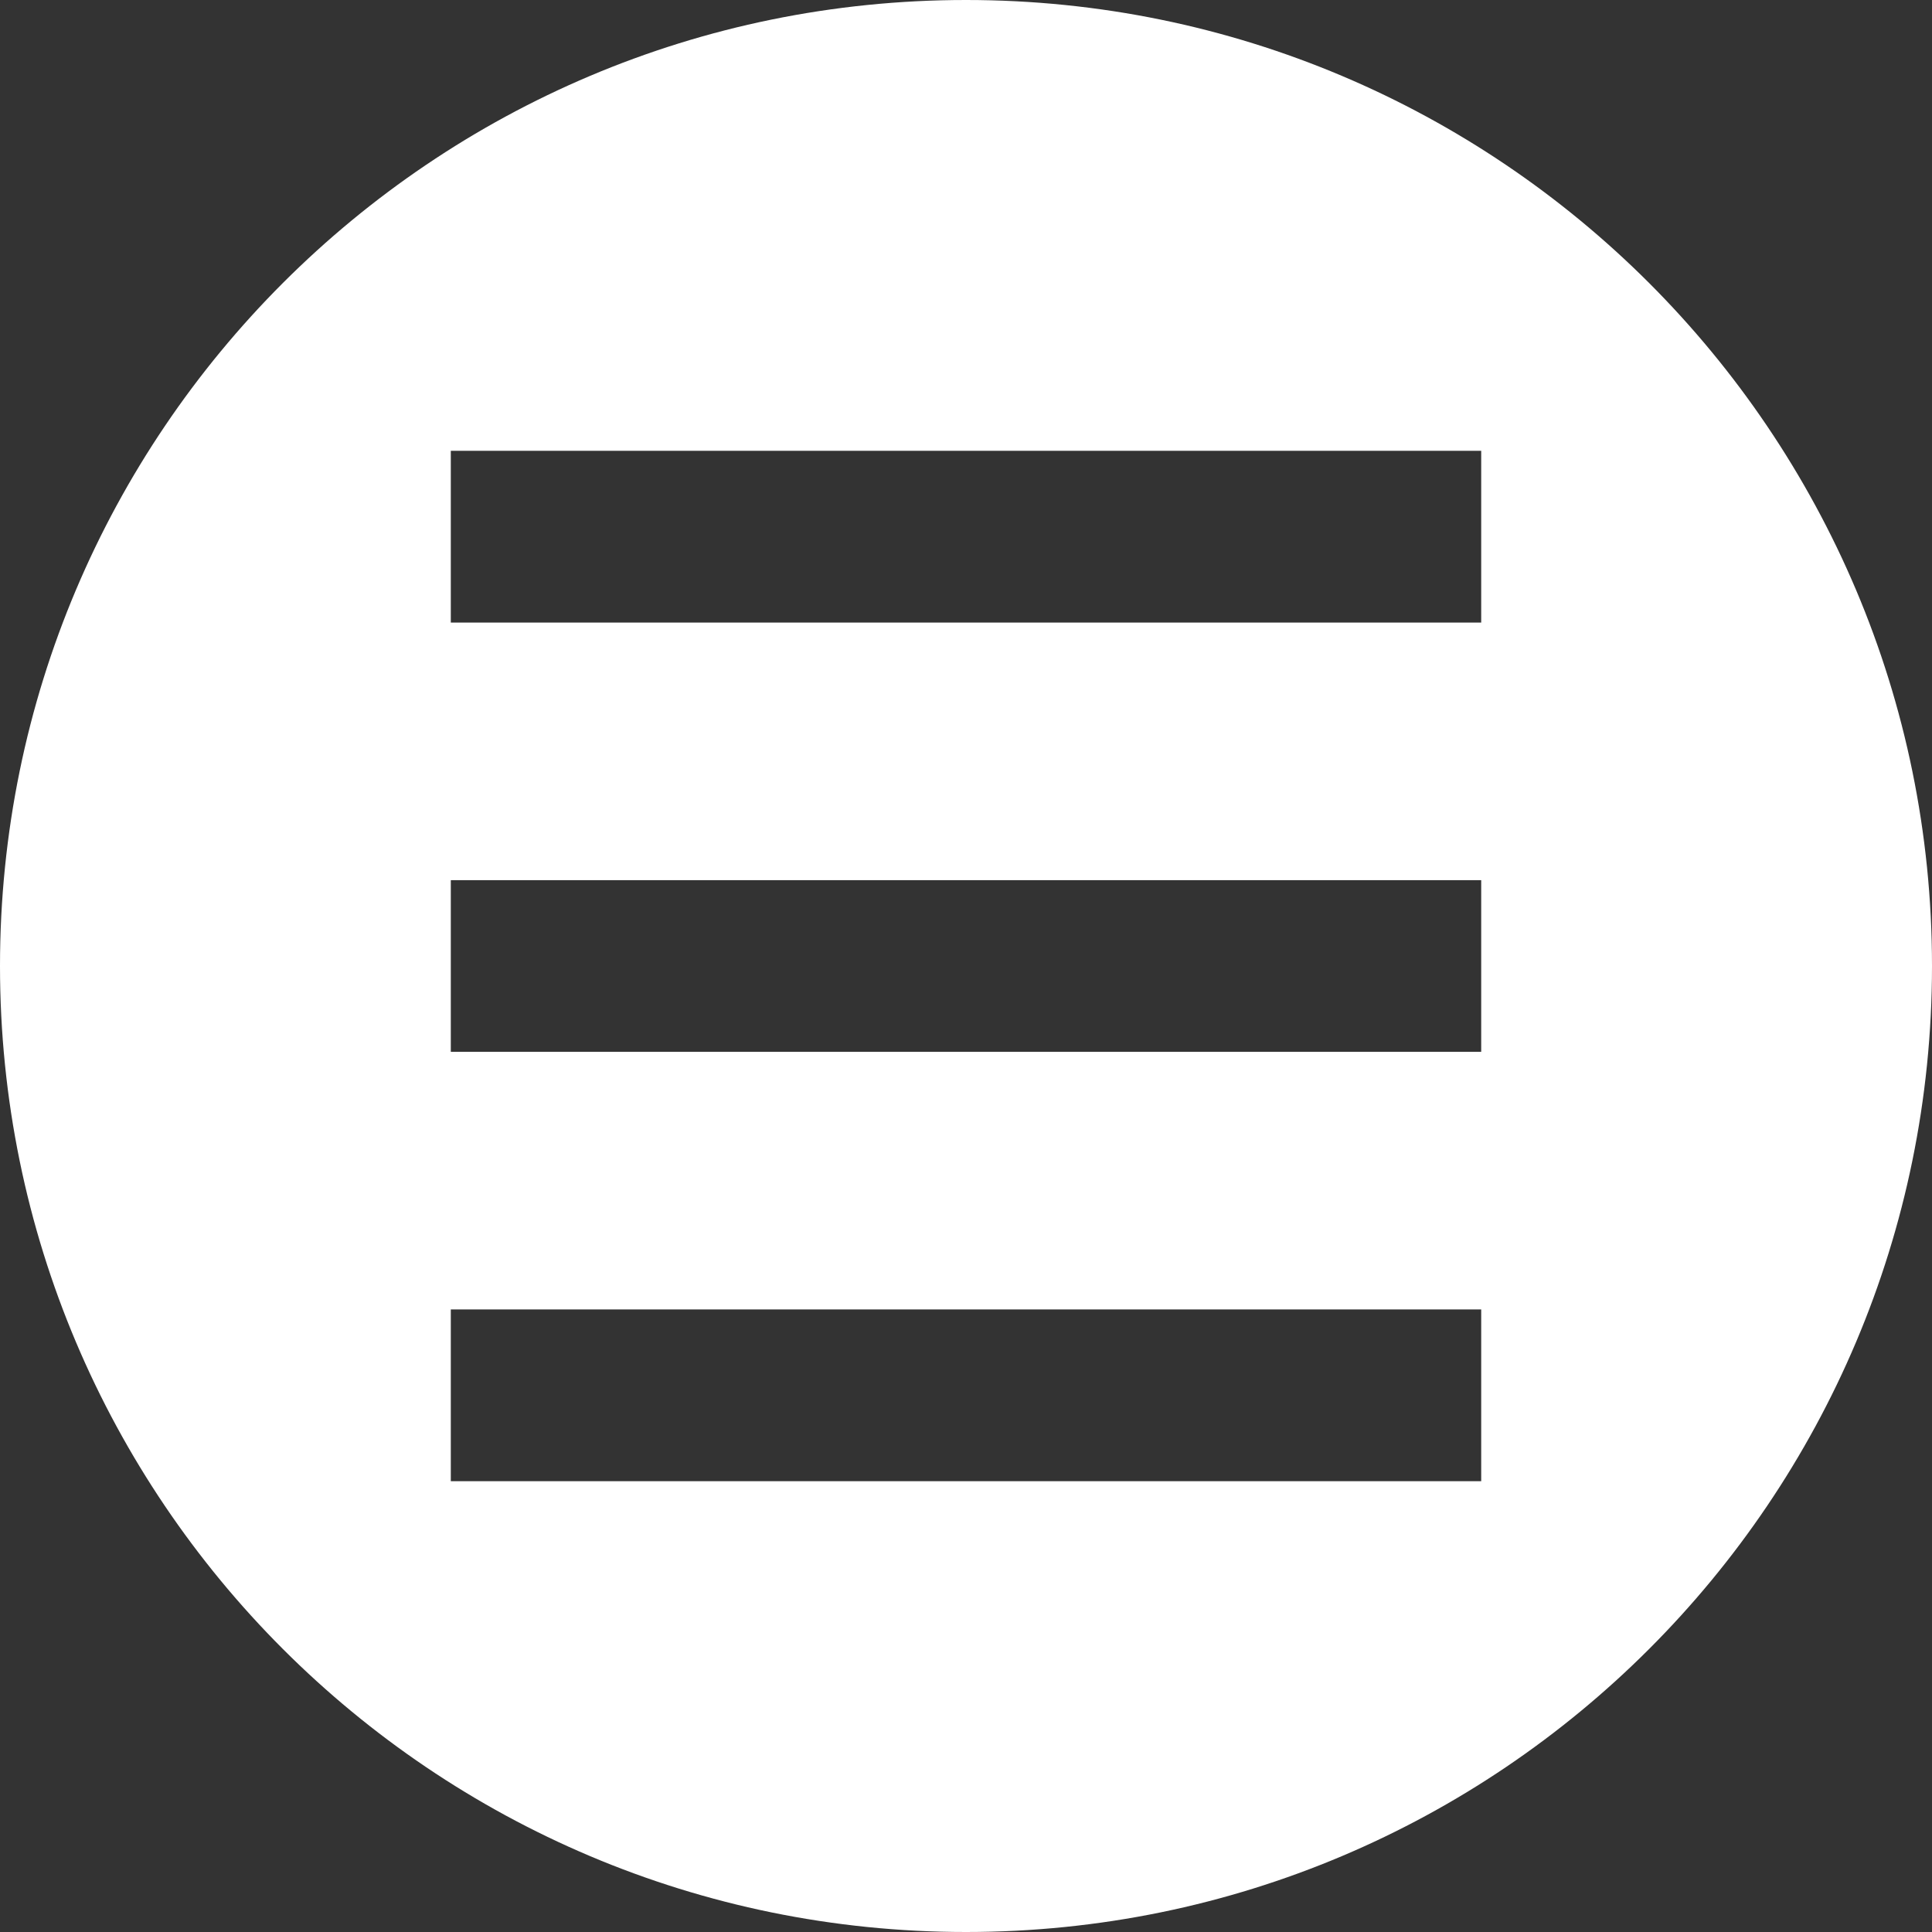
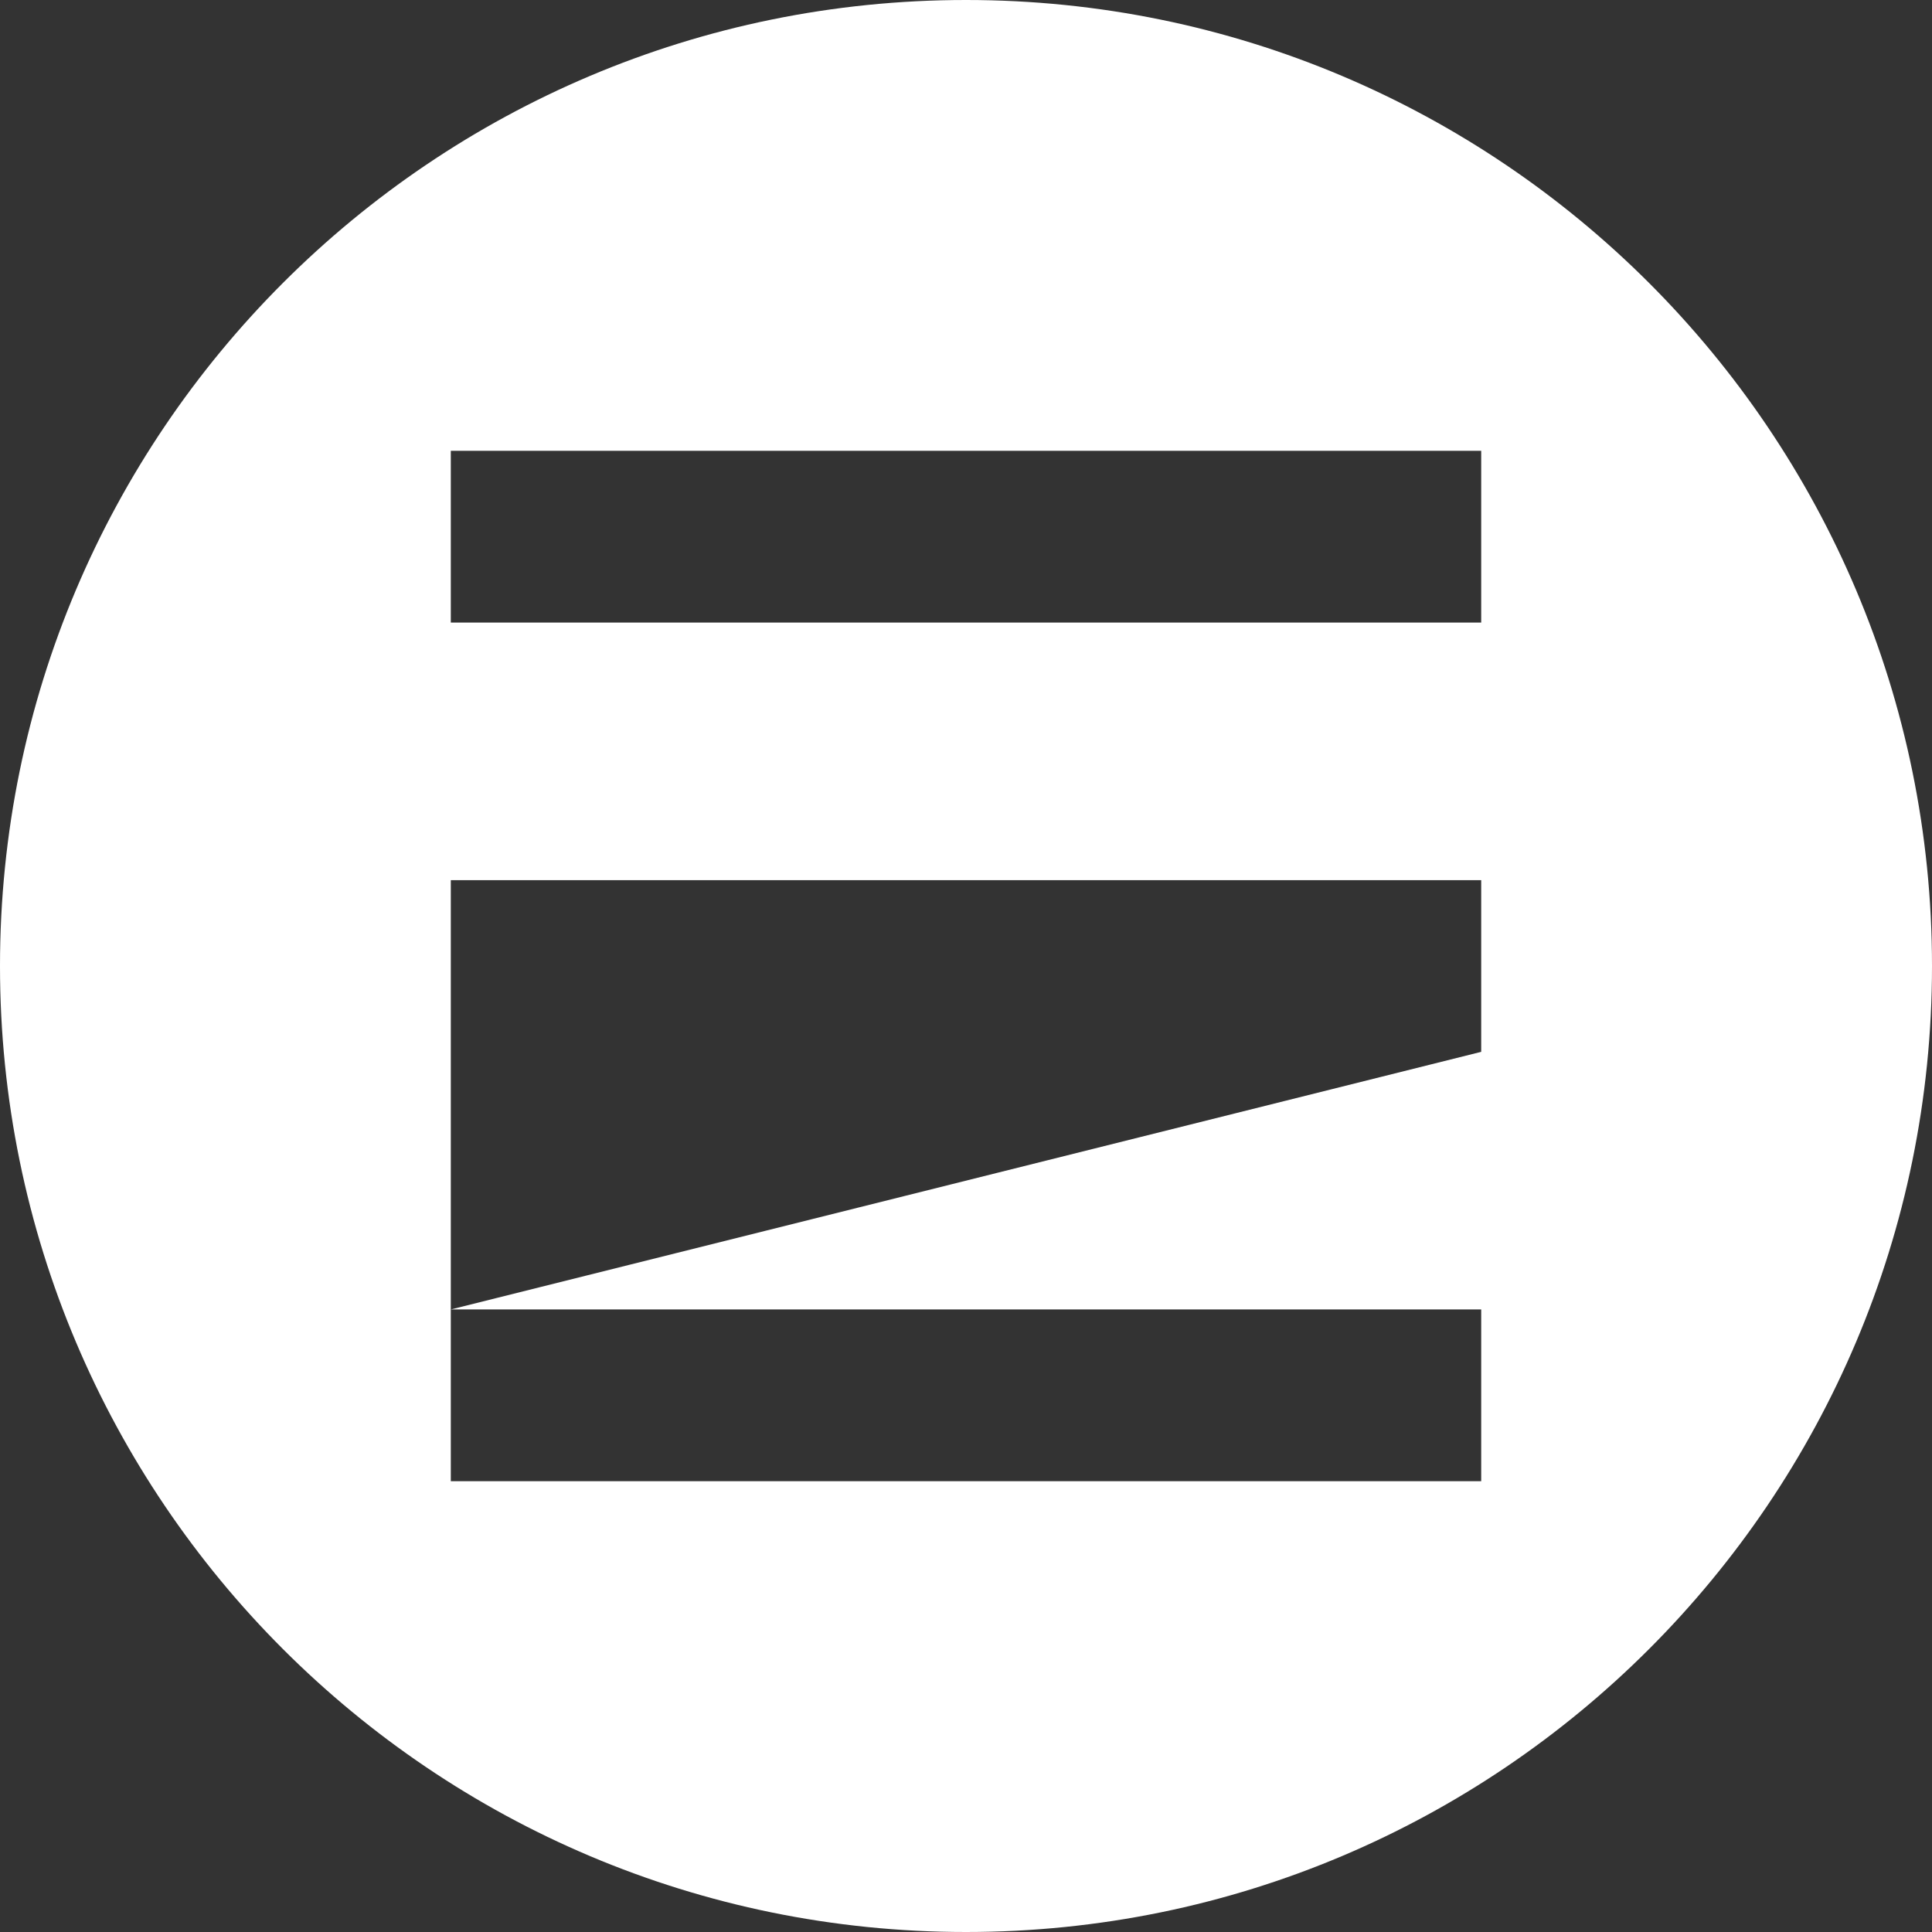
<svg xmlns="http://www.w3.org/2000/svg" fill="none" height="30" preserveAspectRatio="xMidYMid meet" style="fill: none" version="1" viewBox="1.0 1.0 30.0 30.0" width="30" zoomAndPan="magnify">
  <rect x="1.0" y="1.0" width="30.0" height="30.0" fill="#333333" stroke="none" />
  <g id="change1_1">
-     <path clip-rule="evenodd" d="M16 31C24.284 31 31 24.284 31 16C31 7.716 24.284 1 16 1C7.716 1 1 7.716 1 16C1 24.284 7.716 31 16 31ZM8 8V10.667H24V8H8ZM8 21.333V24H24V21.333H8ZM24 17.333H8V14.667H24V17.333Z" fill="#ffffff" fill-rule="evenodd" />
+     <path clip-rule="evenodd" d="M16 31C24.284 31 31 24.284 31 16C31 7.716 24.284 1 16 1C7.716 1 1 7.716 1 16C1 24.284 7.716 31 16 31ZM8 8V10.667H24V8H8ZM8 21.333V24H24V21.333H8ZH8V14.667H24V17.333Z" fill="#ffffff" fill-rule="evenodd" />
  </g>
</svg>